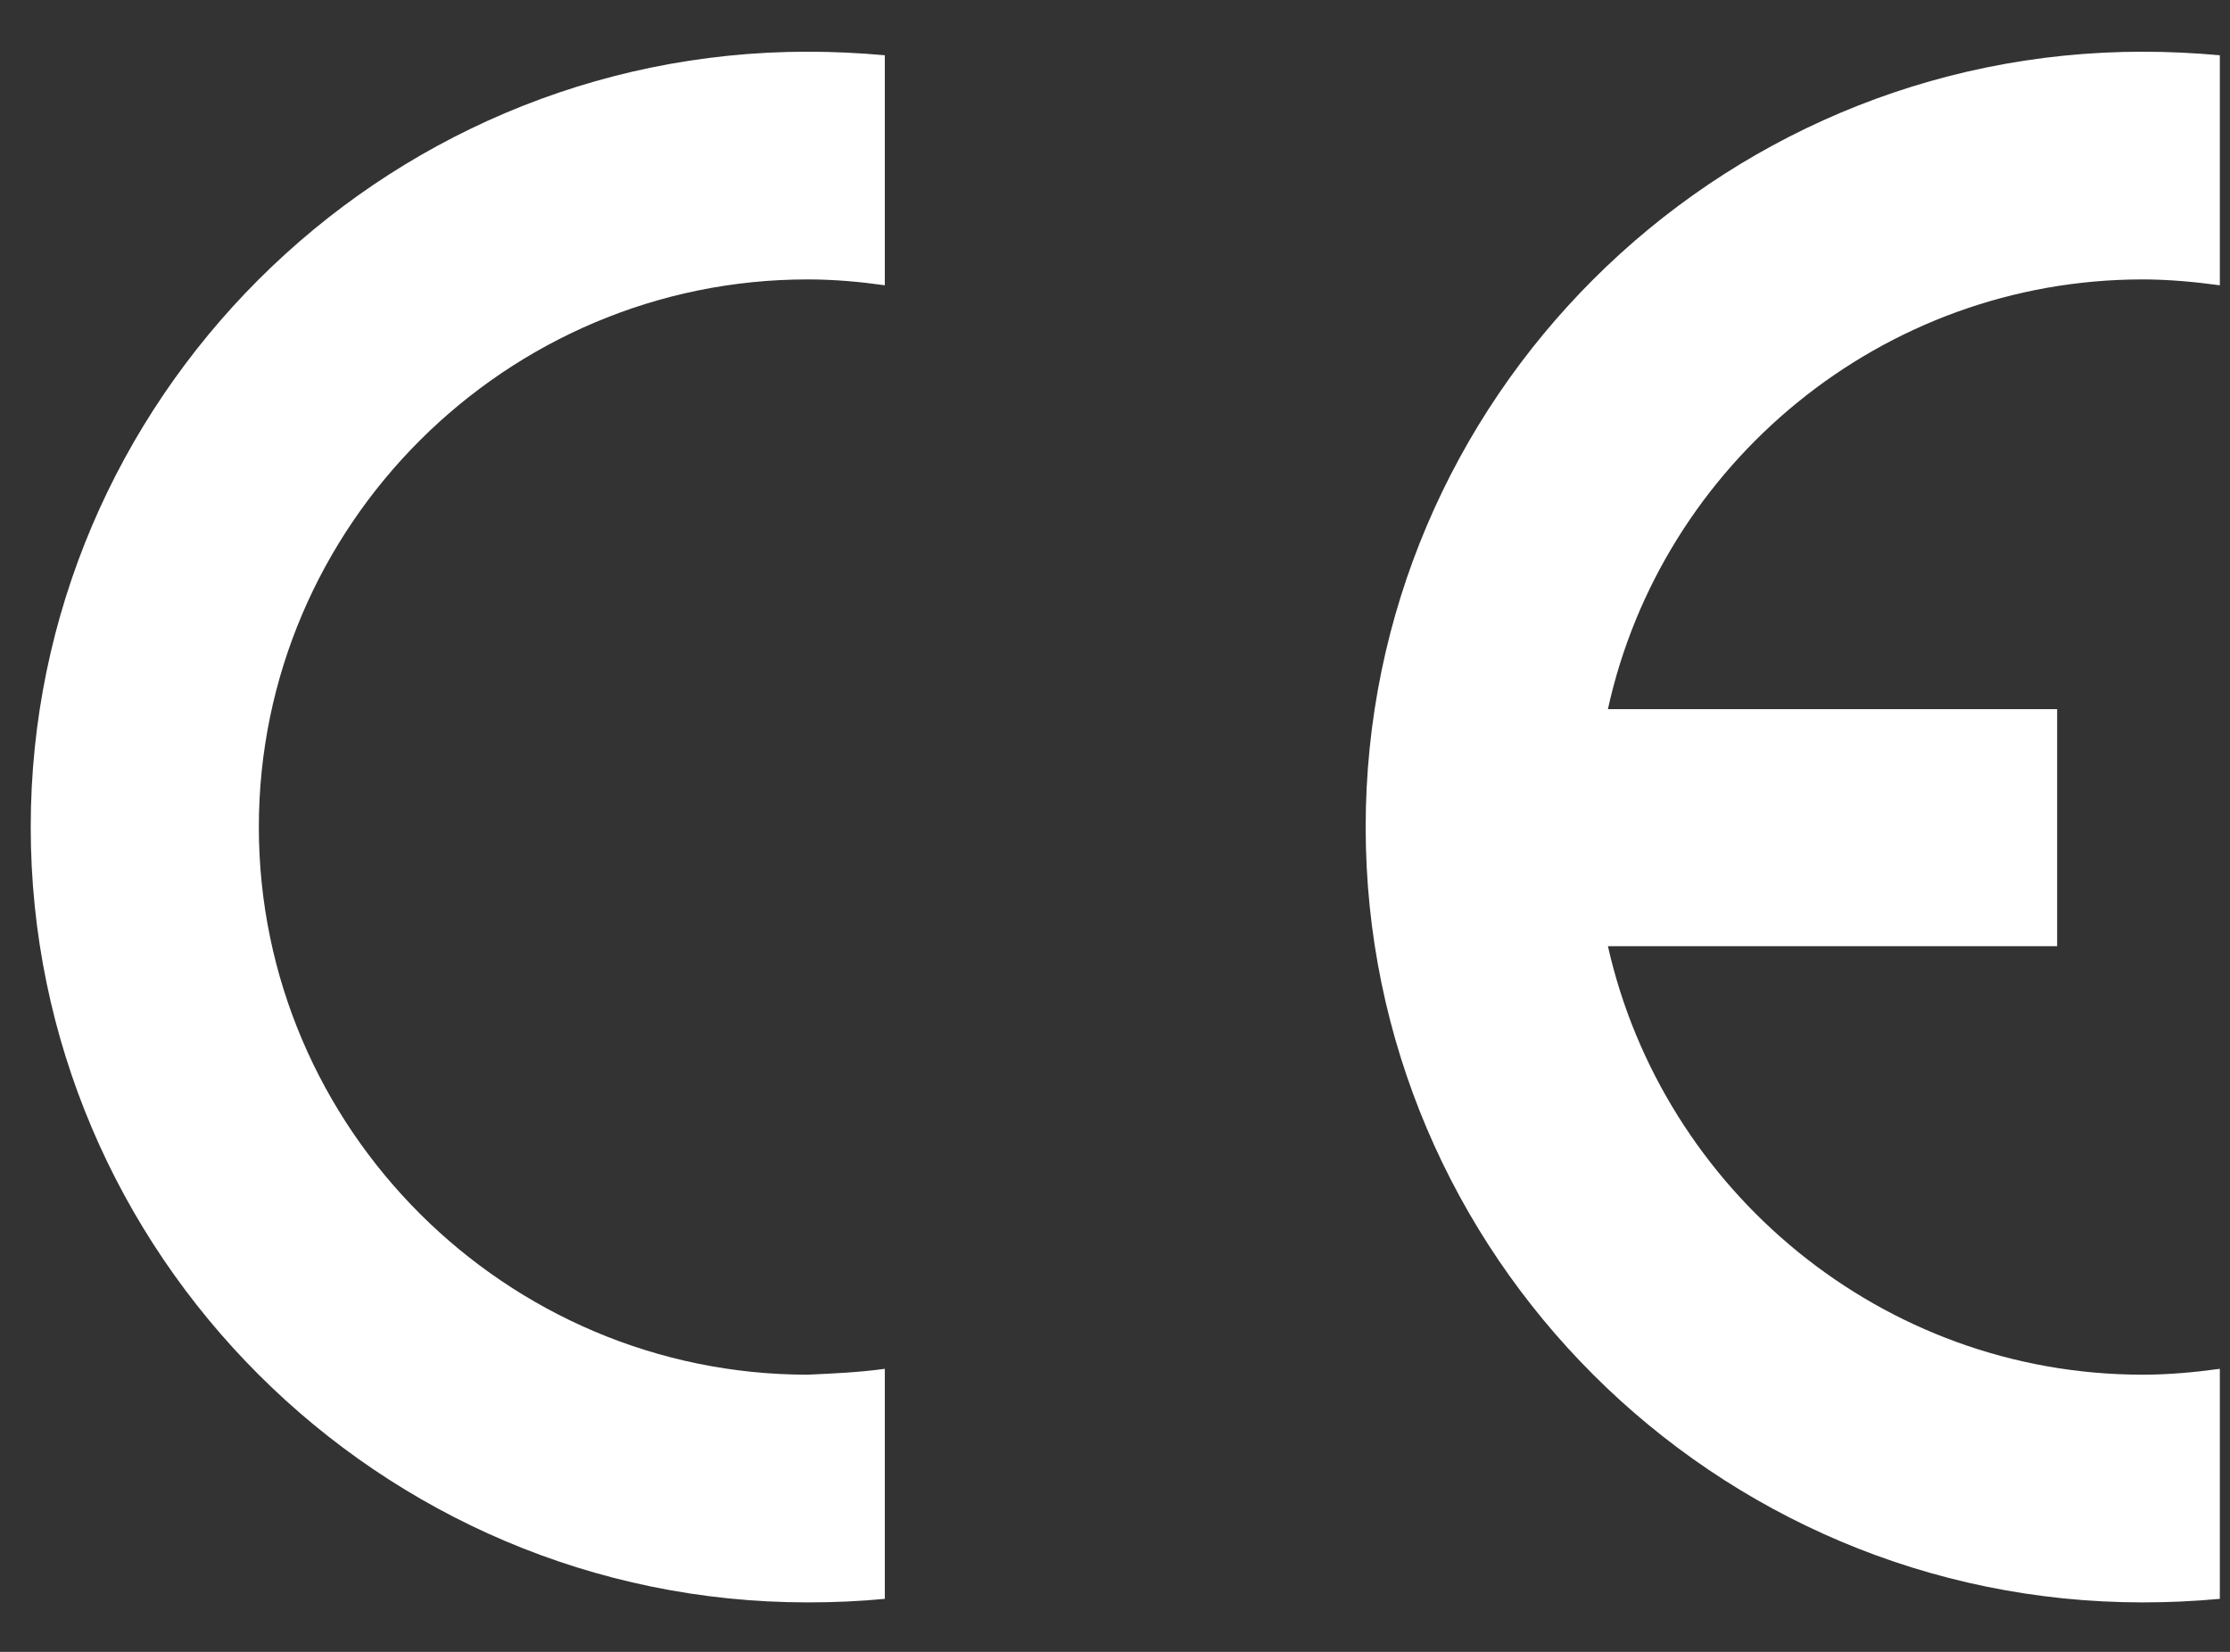
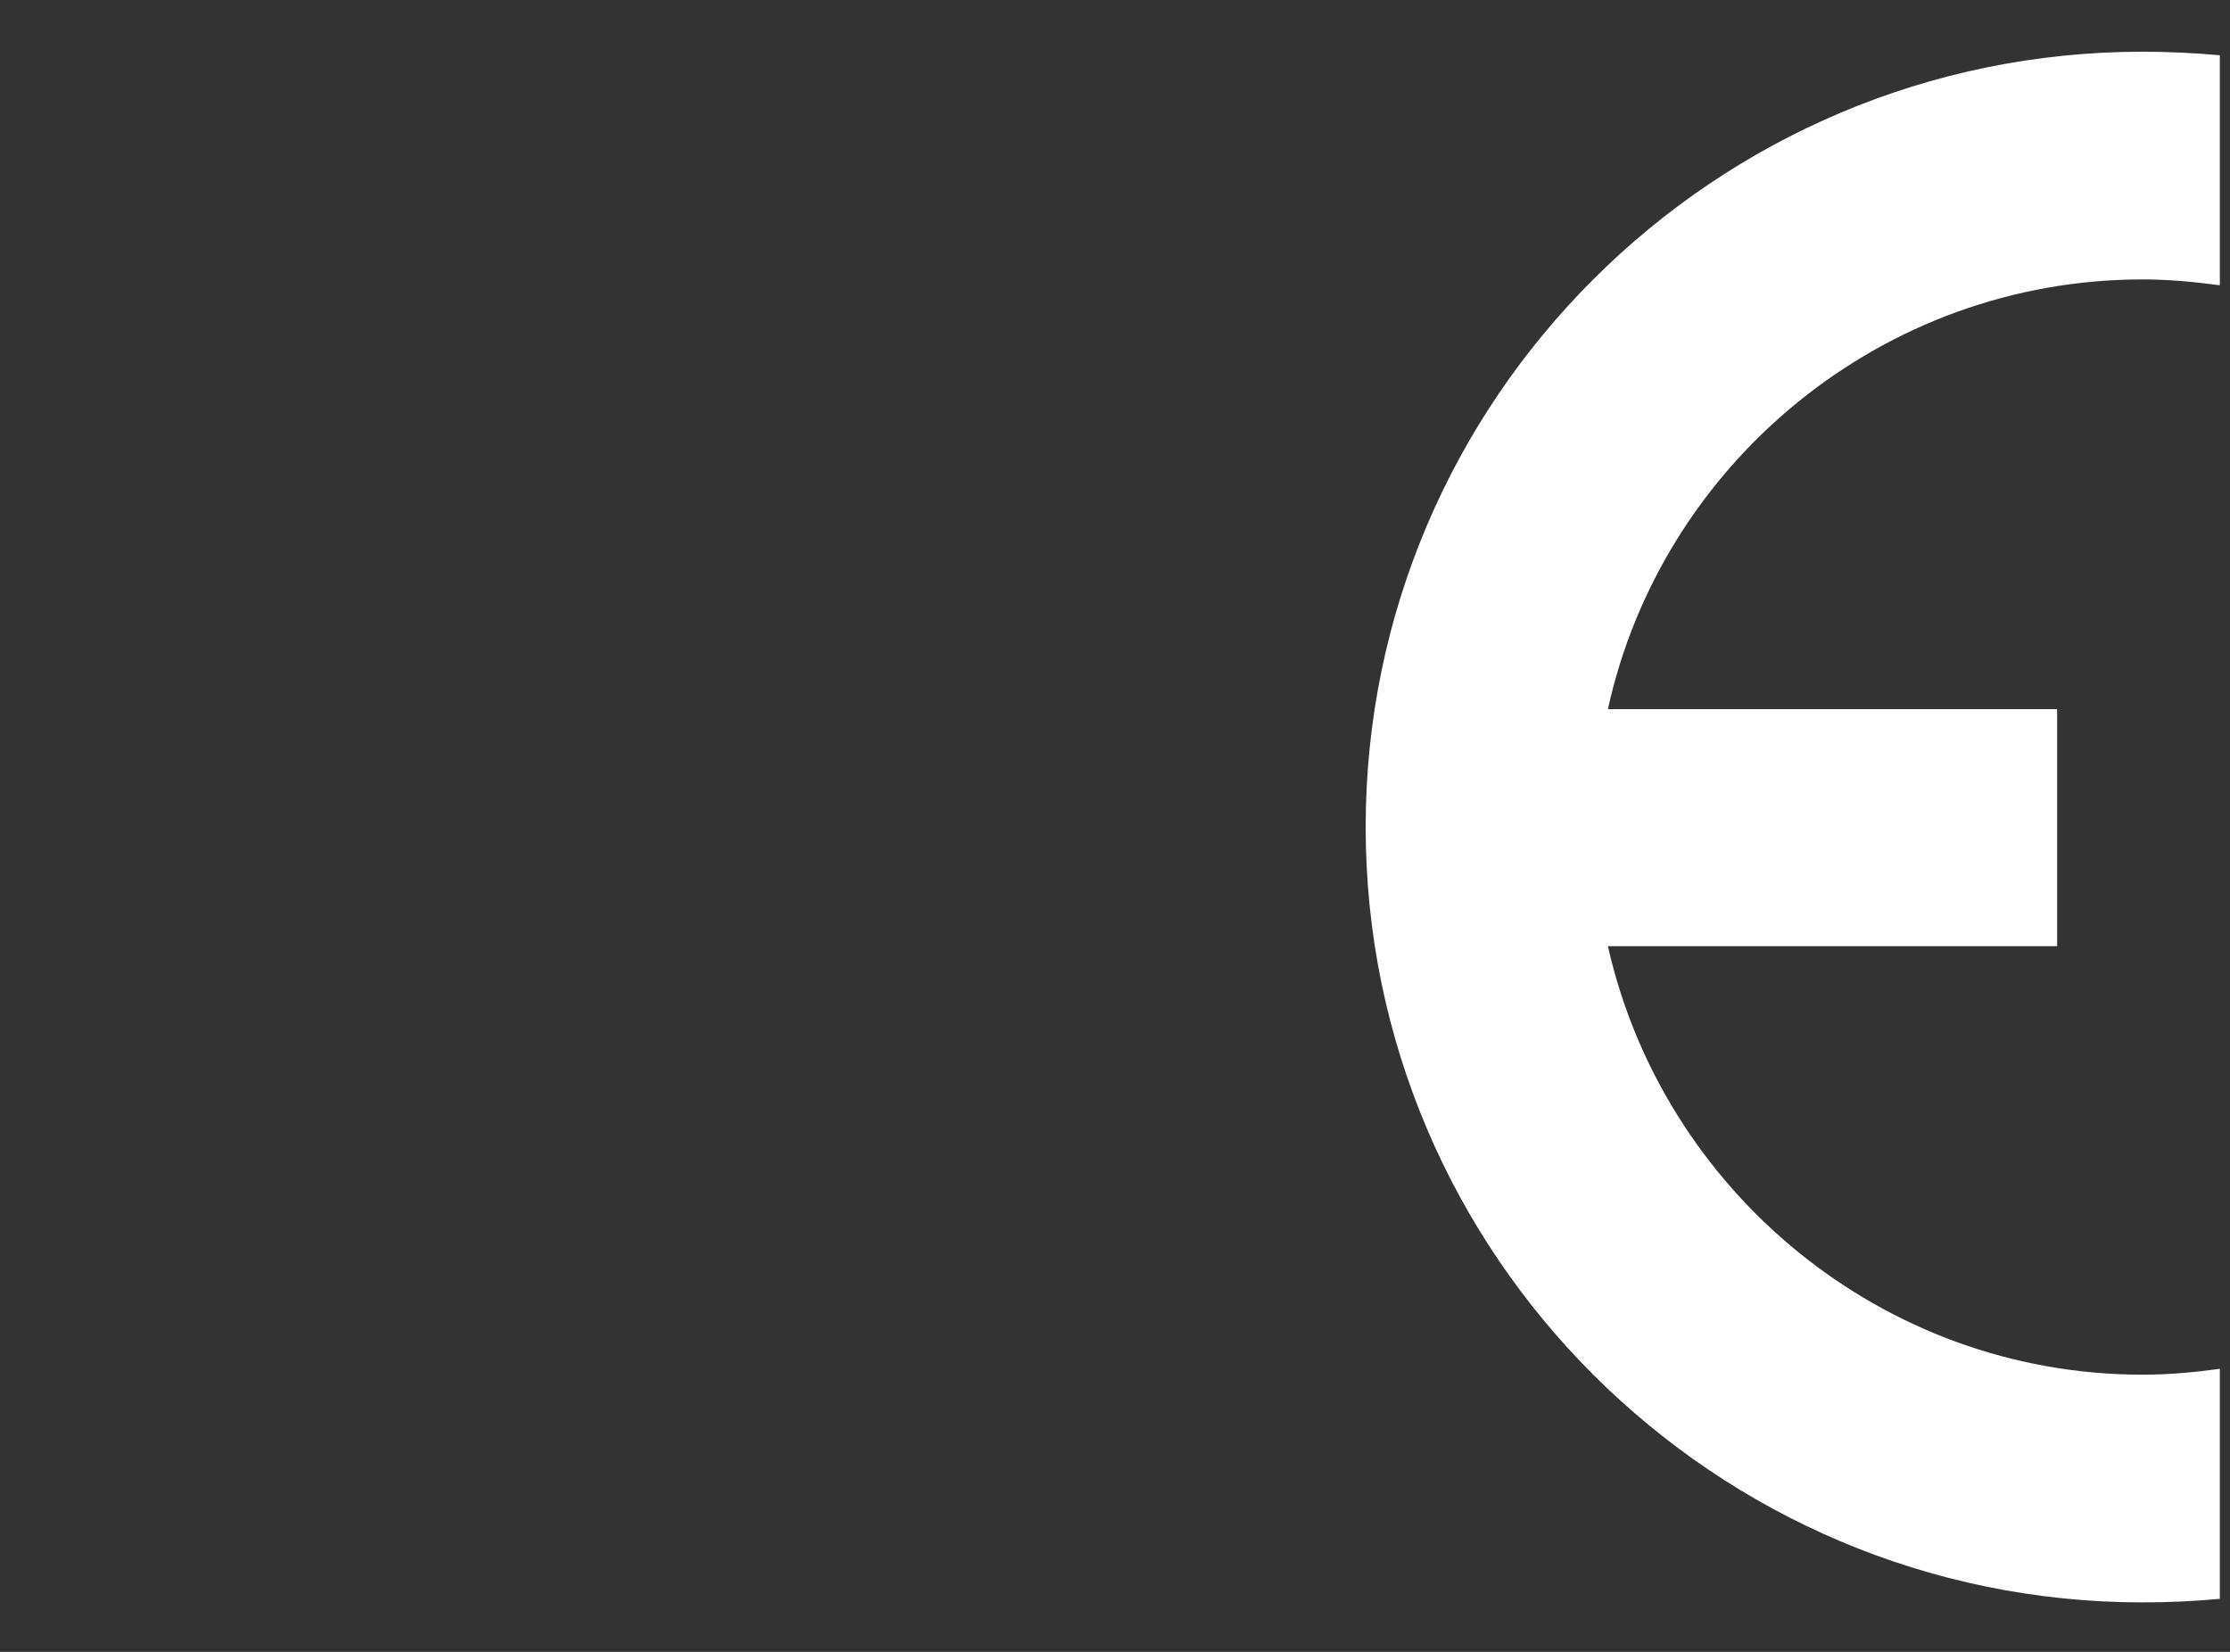
<svg xmlns="http://www.w3.org/2000/svg" width="27" height="20" viewBox="0 0 27 20" fill="none">
  <rect x="0" y="0" width="27" height="20" fill="#333333" stroke="none" />
-   <path fill-rule="evenodd" clip-rule="evenodd" d="M10.713 16.573V19.358C10.415 19.387 10.104 19.401 9.778 19.401C4.593 19.401 0.372 15.174 0.372 10.014C0.372 4.854 4.593 0.626 9.778 0.626C10.09 0.626 10.401 0.641 10.713 0.669V3.454C10.415 3.412 10.104 3.383 9.778 3.383C6.123 3.383 3.134 6.366 3.134 10.014C3.134 13.661 6.123 16.644 9.778 16.644C10.09 16.63 10.401 16.616 10.713 16.573Z" fill="white" />
  <path fill-rule="evenodd" clip-rule="evenodd" d="M19.468 8.586H24.907V11.456H19.468C20.134 14.41 22.783 16.644 25.942 16.644C26.253 16.644 26.565 16.616 26.877 16.573V19.358C26.565 19.387 26.253 19.401 25.942 19.401C20.757 19.401 16.535 15.188 16.535 10.014C16.535 4.839 20.757 0.626 25.942 0.626C26.253 0.626 26.565 0.641 26.877 0.669V3.454C26.565 3.412 26.253 3.383 25.942 3.383C22.783 3.383 20.119 5.617 19.468 8.586Z" fill="white" />
</svg>